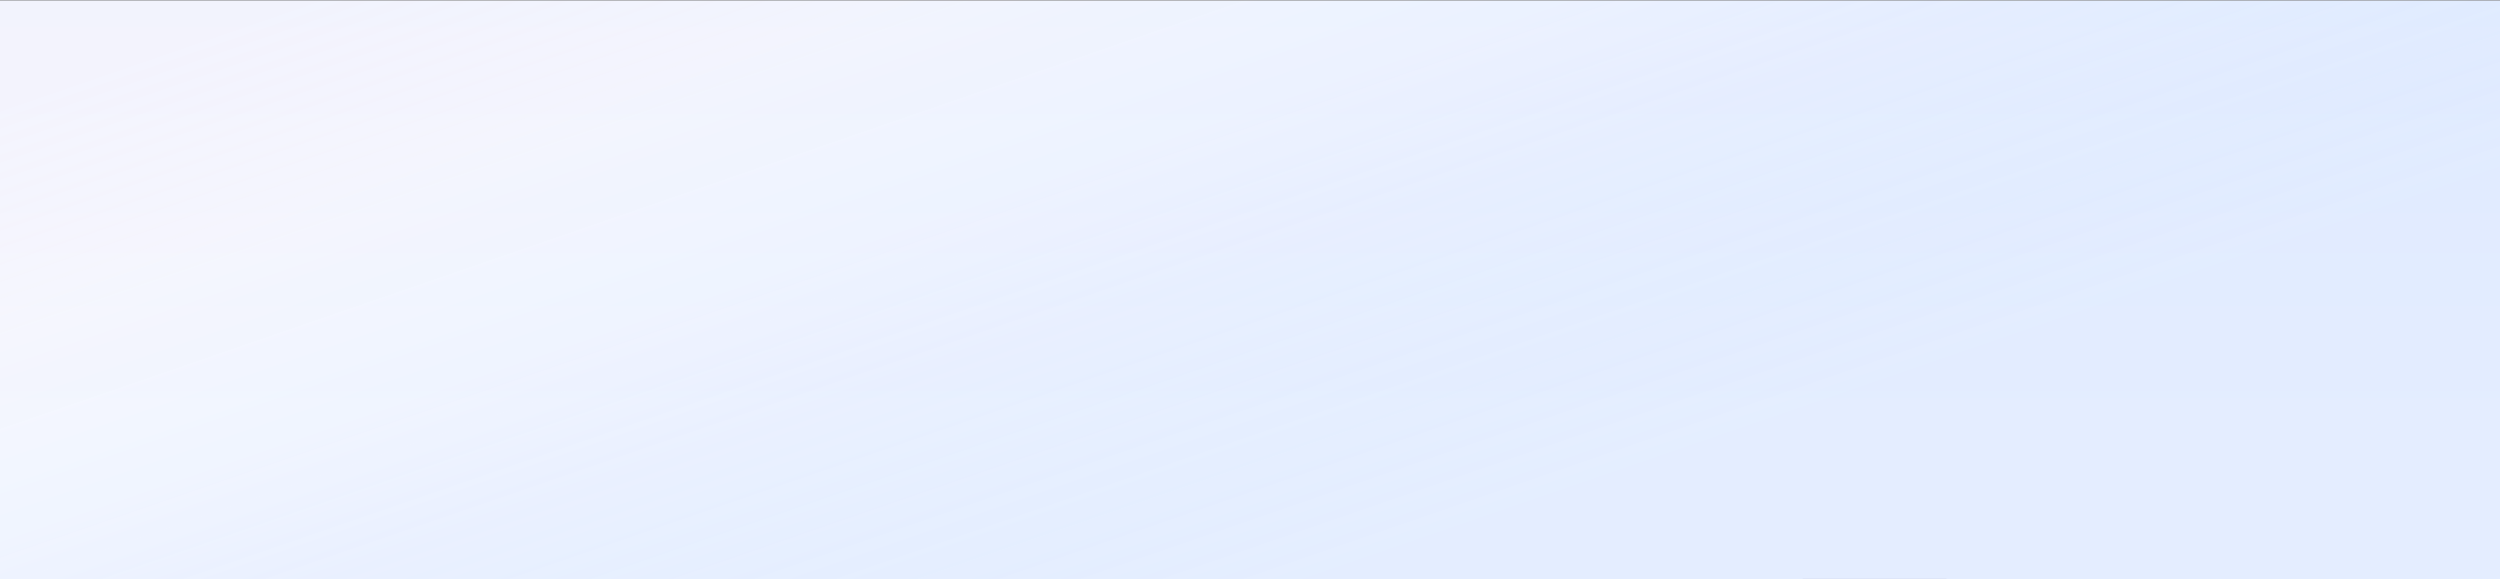
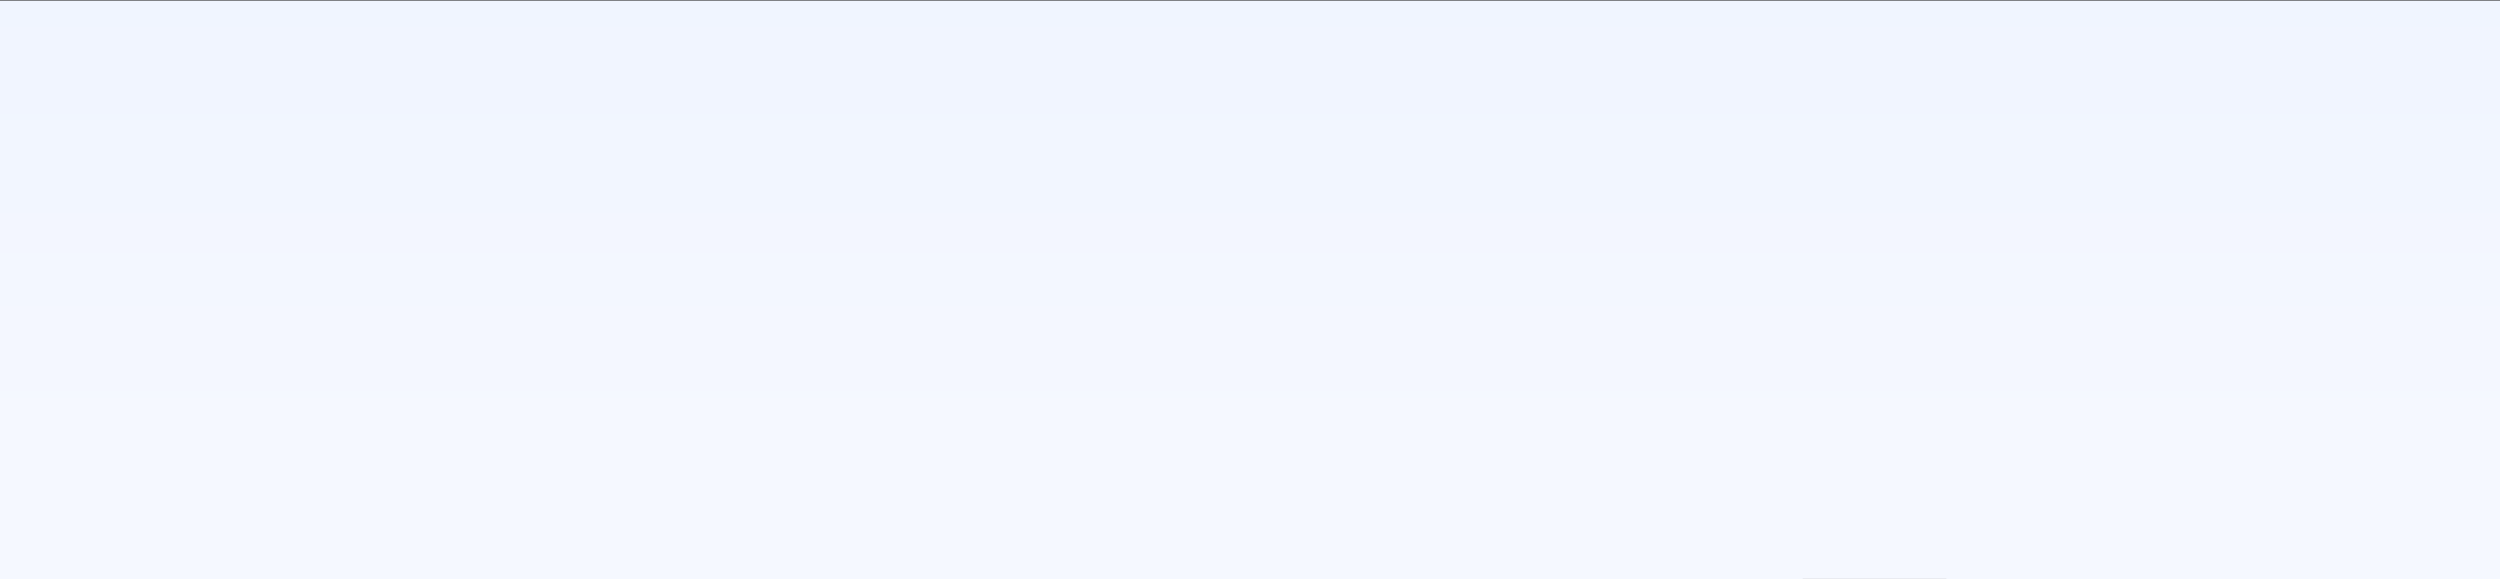
<svg xmlns="http://www.w3.org/2000/svg" width="3840" height="890" viewBox="0 0 3840 890" fill="none">
  <rect x="0" y="0" width="3840" height="890" fill="#333333" stroke="none" />
-   <path d="M3840 0.922H0V631.93V888.533H959.734H2879.73H3840V631.93V0.922Z" fill="white" />
  <path d="M3840 0.922H0V632.673V889.922H960H1907L2880 889.211L3840 889.922V632.673V0.922Z" fill="#F5F8FF" />
-   <path opacity="0.2" d="M3840 0.922H0V632.926V889.566L960 889.922L1913 889.566H2880.5H3840V632.926V0.922Z" fill="url(#paint0_linear_433_45135)" />
  <path opacity="0.03" d="M0 0.922H3840V632.926V889.922H2880H1920.5H960H0V632.926V0.922Z" fill="url(#paint1_linear_433_45135)" />
  <defs>
    <linearGradient id="paint0_linear_433_45135" x1="4060.23" y1="186.721" x2="3621.11" y2="-1088.45" gradientUnits="userSpaceOnUse">
      <stop stop-color="#0057FF" stop-opacity="0.365" />
      <stop offset="0.532" stop-color="#D1E0FF" stop-opacity="0.71" />
      <stop offset="0.738" stop-color="#FFF2F7" stop-opacity="0.72" />
      <stop offset="1" stop-color="#FFF2F7" />
    </linearGradient>
    <linearGradient id="paint1_linear_433_45135" x1="1920" y1="0.922" x2="1920" y2="632.926" gradientUnits="userSpaceOnUse">
      <stop stop-color="#6B9CFF" />
      <stop offset="1" stop-color="white" />
    </linearGradient>
  </defs>
</svg>